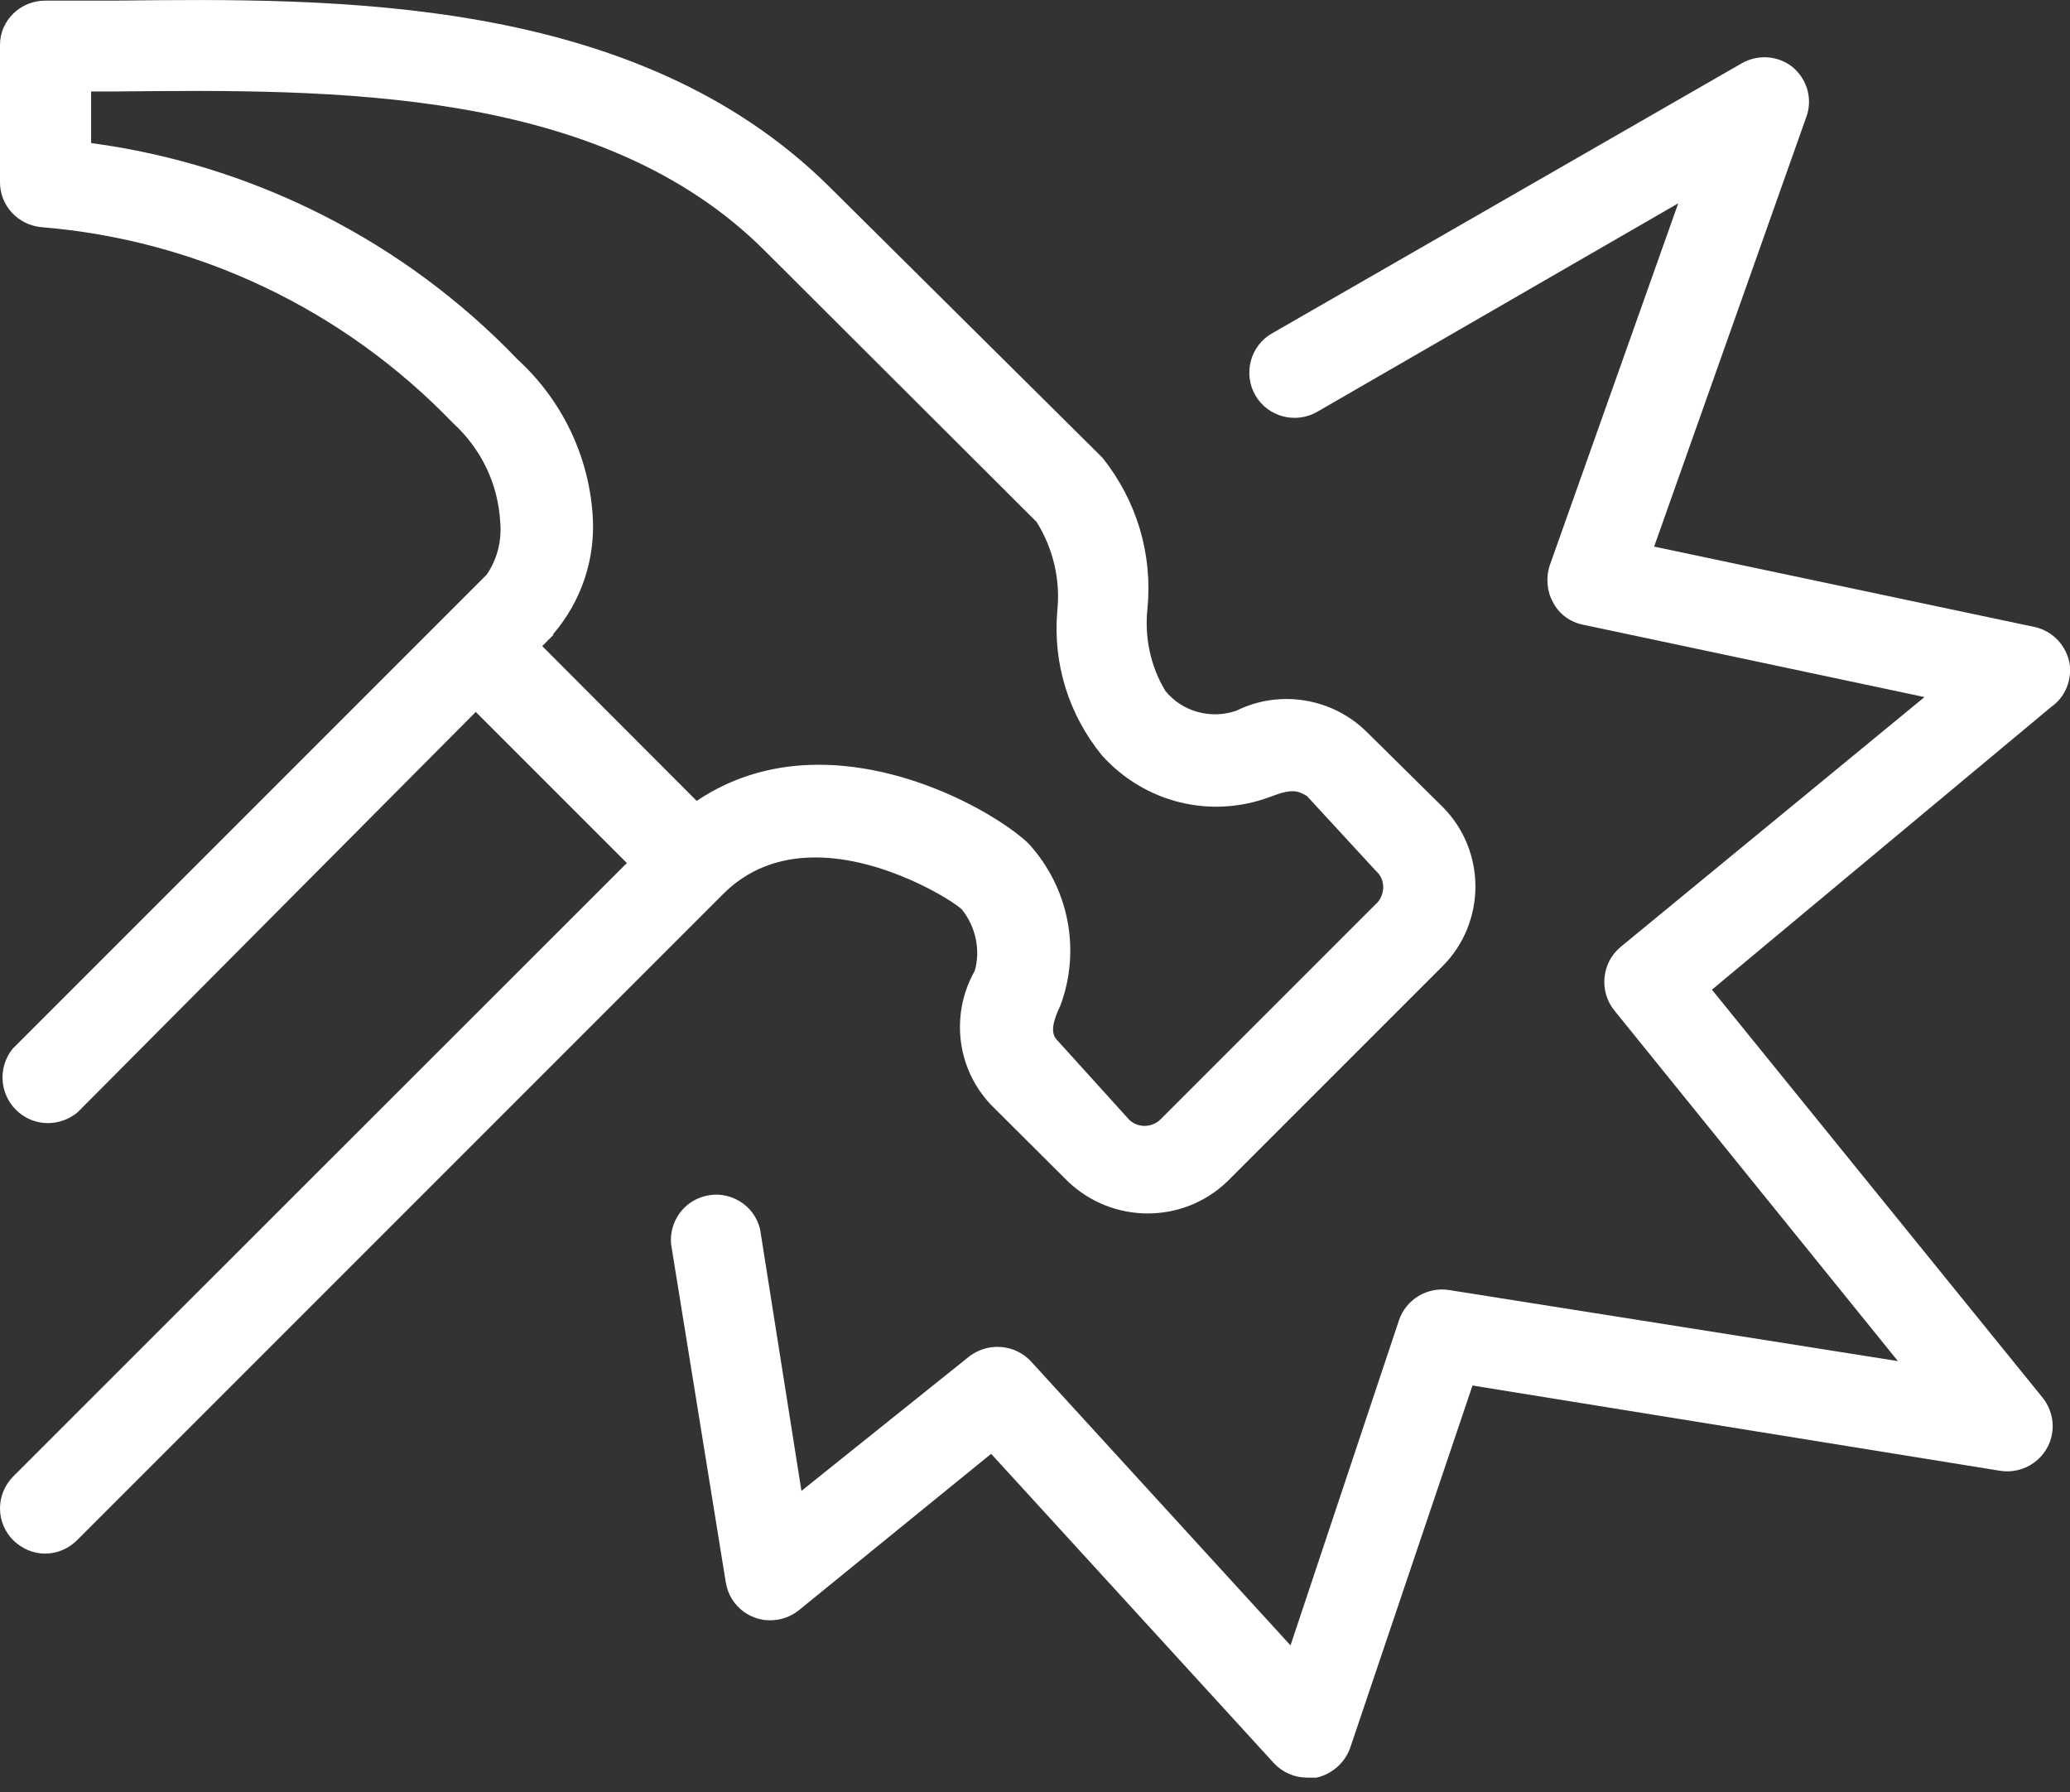
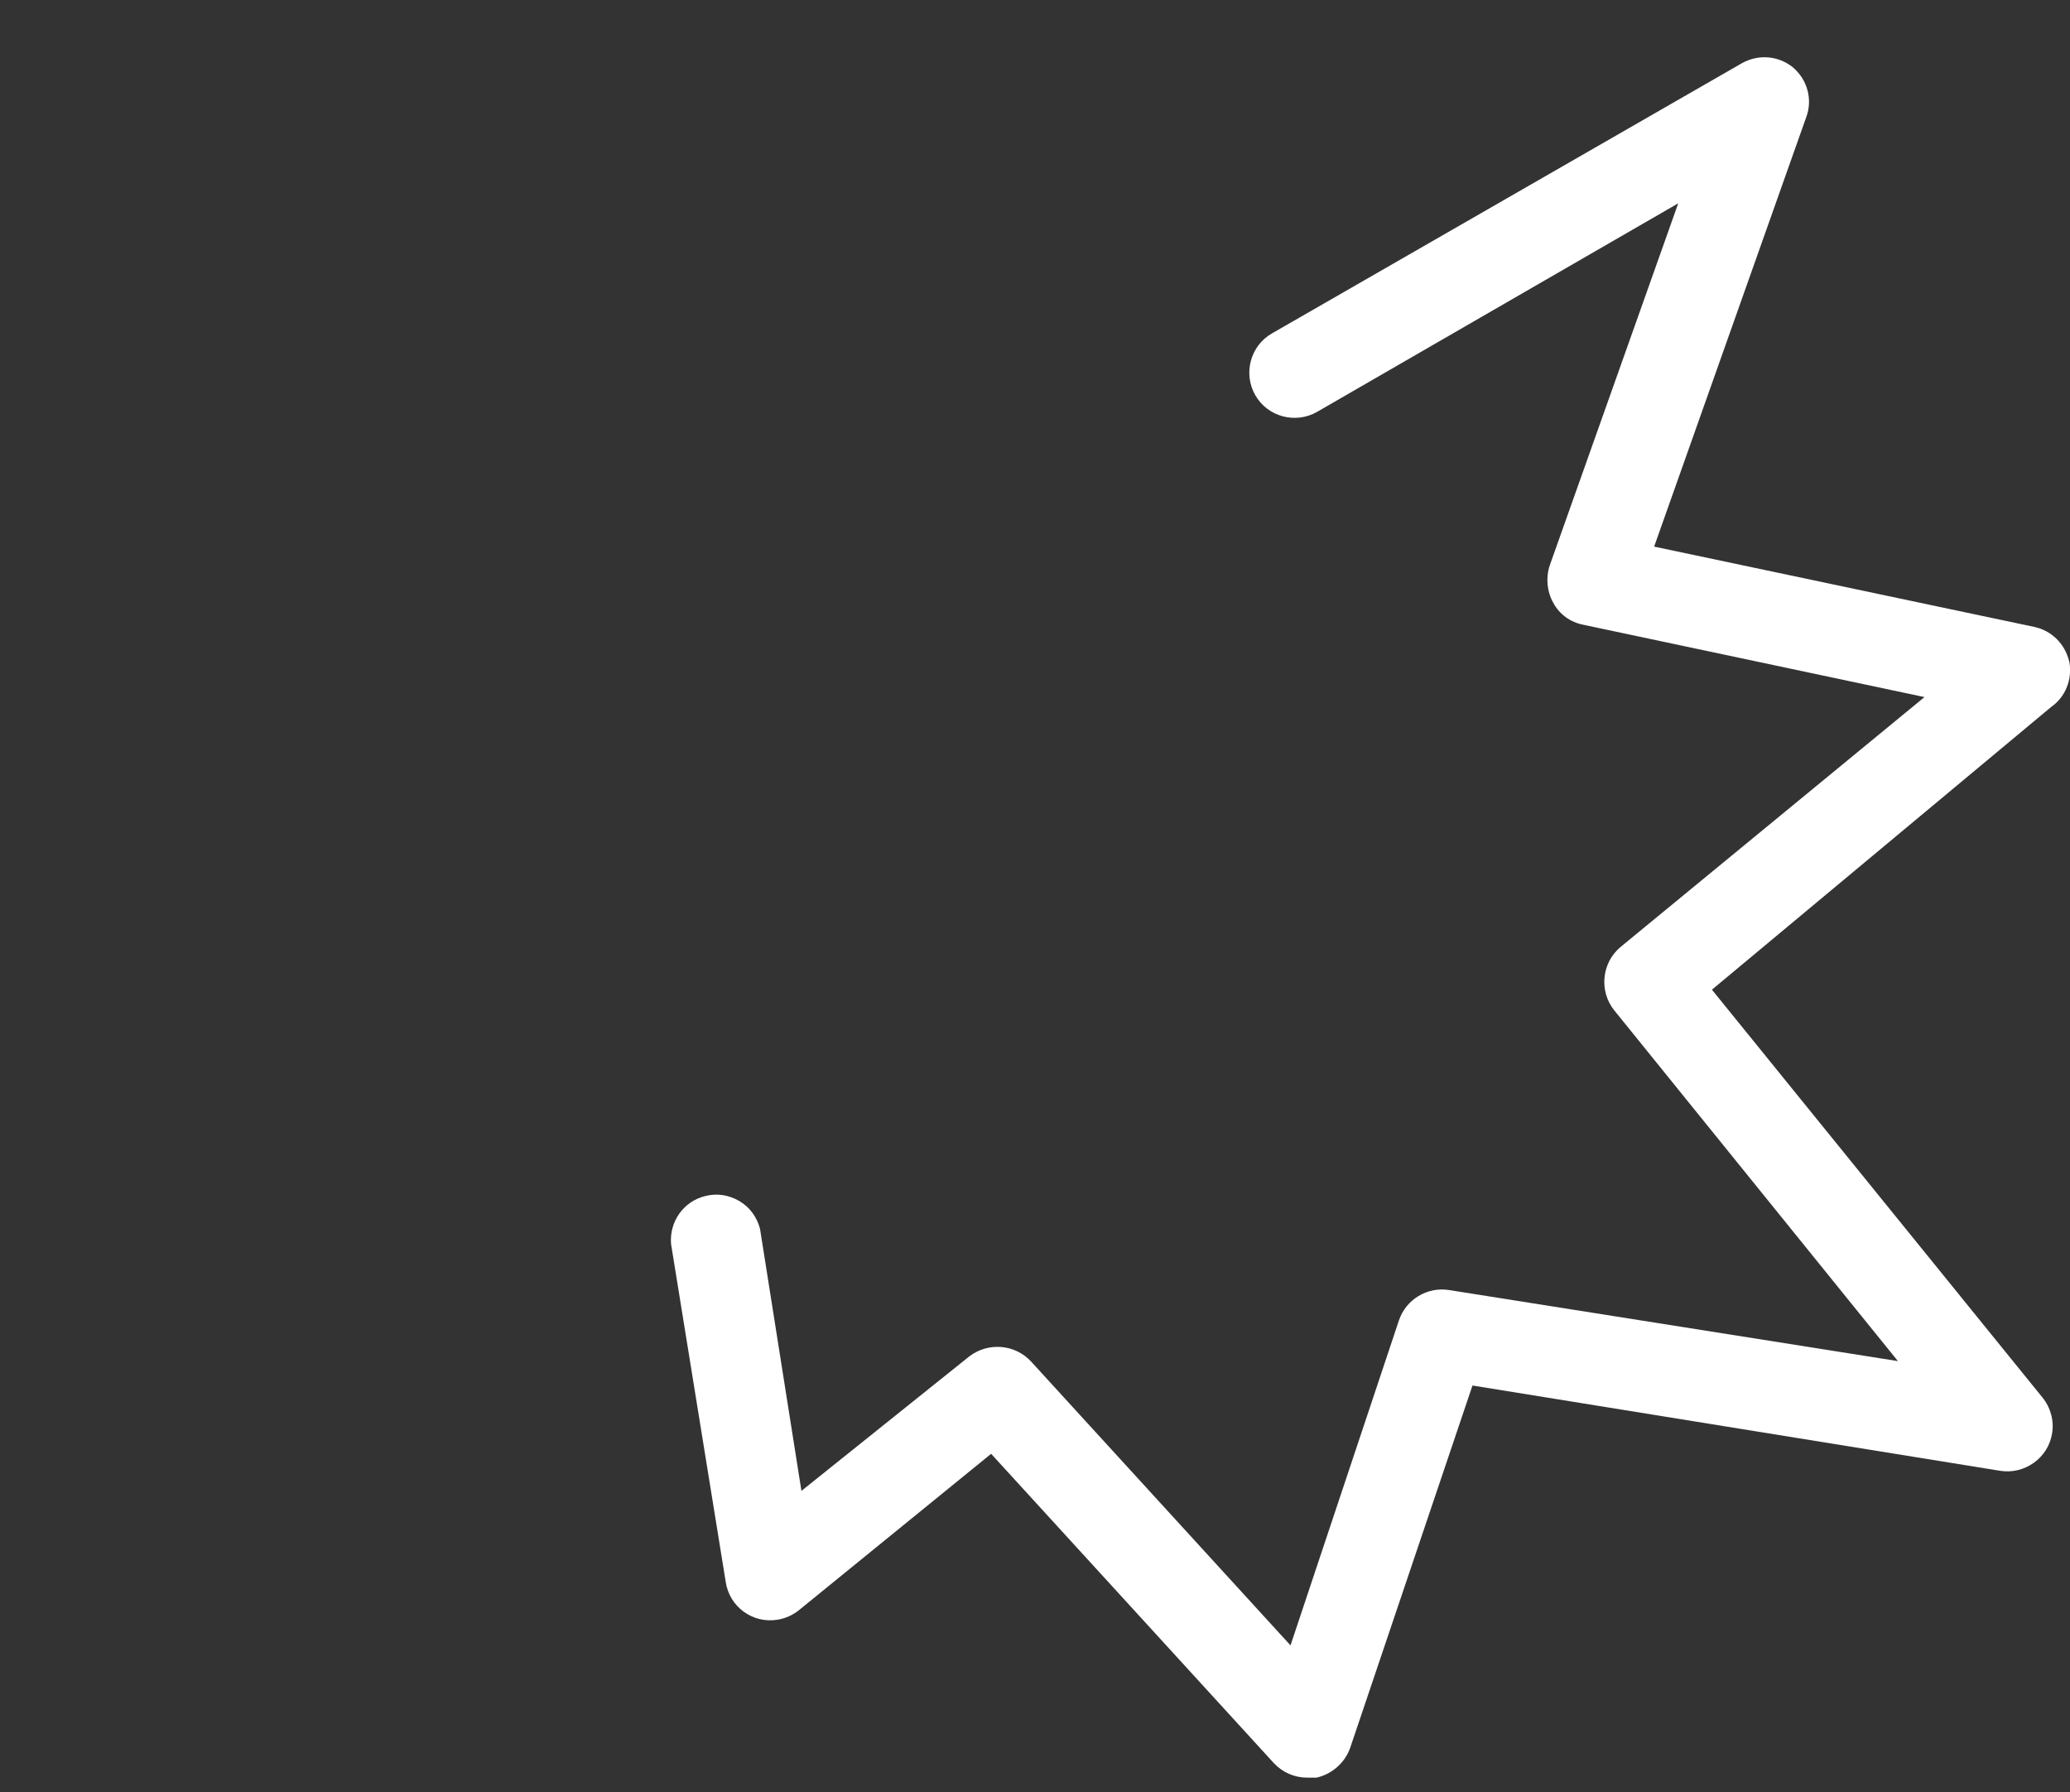
<svg xmlns="http://www.w3.org/2000/svg" id="Ebene_1" viewBox="0 0 67 58">
  <rect x="0" y="0" width="67" height="58" fill="#333333" stroke="none" />
  <defs>
    <style>.cls-1{fill:#fff;}</style>
  </defs>
-   <path class="cls-1" d="m26.4,27.75h0c2.2,0,4.42,1.38,4.73,1.68.46.57.61,1.33.42,1.99-.82,1.45-.57,3.27.62,4.43l2.4,2.39c1.44,1.37,3.71,1.38,5.15,0l6.97-6.97c1.42-1.42,1.42-3.74,0-5.16l-2.45-2.42c-1.12-1.11-2.83-1.38-4.22-.69-.83.29-1.76.03-2.3-.64-.48-.79-.68-1.74-.58-2.66.17-1.76-.34-3.48-1.45-4.88l-8.86-8.79C20.56-.17,10.84-.06,3.74.02H1.47c-.38,0-.75.14-1.03.41C.16.7,0,1.06,0,1.45v4.45c0,.75.57,1.37,1.32,1.45,5.07.41,9.8,2.66,13.34,6.34.91.83,1.46,1.96,1.53,3.2.06.62-.11,1.24-.44,1.71L.41,33.94c-.51.63-.42,1.56.22,2.08.54.44,1.32.44,1.88-.02l12.89-12.96,4.89,4.89L.42,47.79C.15,48.07,0,48.43,0,48.82c0,.39.16.76.43,1.03.28.27.64.43,1.03.43h0c.39,0,.76-.16,1.03-.43l20.9-20.9c.79-.8,1.8-1.2,3-1.2Zm-8.51-7.21c.94-1.09,1.4-2.48,1.29-3.91-.14-1.92-1.01-3.7-2.43-5-3.66-3.82-8.56-6.3-13.8-7v-1.67h.81c6.99-.07,15.68-.16,21,5.16l8.79,8.77c.54.86.78,1.88.67,2.9-.14,1.69.37,3.34,1.45,4.66,1.38,1.53,3.51,2.06,5.44,1.34.72-.28.89-.2,1.19-.03l2.23,2.42c.14.12.23.3.24.49s-.05.37-.17.52c-.02.03-.05.05-.08.08l-6.96,6.96c-.29.28-.74.27-1.01.01l-2.28-2.52c-.15-.15-.35-.35.05-1.17.67-1.8.28-3.81-1.02-5.24-.81-.8-3.69-2.56-6.8-2.56-1.32,0-2.69.32-3.95,1.17l-5-5.01.37-.37Z" />
  <path class="cls-1" d="m66.97,21.39h0c-.14-.56-.57-.98-1.12-1.1l-12.31-2.6,4.92-13.89c.22-.58.04-1.23-.44-1.63-.47-.37-1.1-.42-1.63-.13l-15.22,8.75c-.7.4-.94,1.3-.54,2,.4.7,1.3.94,2,.54l11.69-6.75-4.16,11.72c-.13.4-.09.84.11,1.2.2.38.56.64.98.72l11.04,2.34-9.84,8.09c-.61.51-.7,1.43-.2,2.05l9.18,11.35-14.53-2.3c-.7-.11-1.39.3-1.62.98l-3.51,10.52-8.4-9.19c-.52-.56-1.39-.63-2-.16l-5.43,4.35-1.34-8.48c-.1-.38-.33-.7-.67-.9-.34-.2-.73-.26-1.11-.16-.69.17-1.16.82-1.1,1.55l1.77,10.94c.12.8.87,1.35,1.67,1.22.26-.04.5-.15.7-.31l6.22-5.06,9.15,10.01c.28.3.67.47,1.07.47h.31c.5-.11.92-.48,1.09-.96l3.96-11.73,17.08,2.76c.38.06.77-.03,1.09-.26.32-.23.53-.57.59-.95.07-.41-.05-.84-.31-1.16l-10.7-13.2,10.98-9.15c.46-.32.69-.89.59-1.45Z" />
</svg>